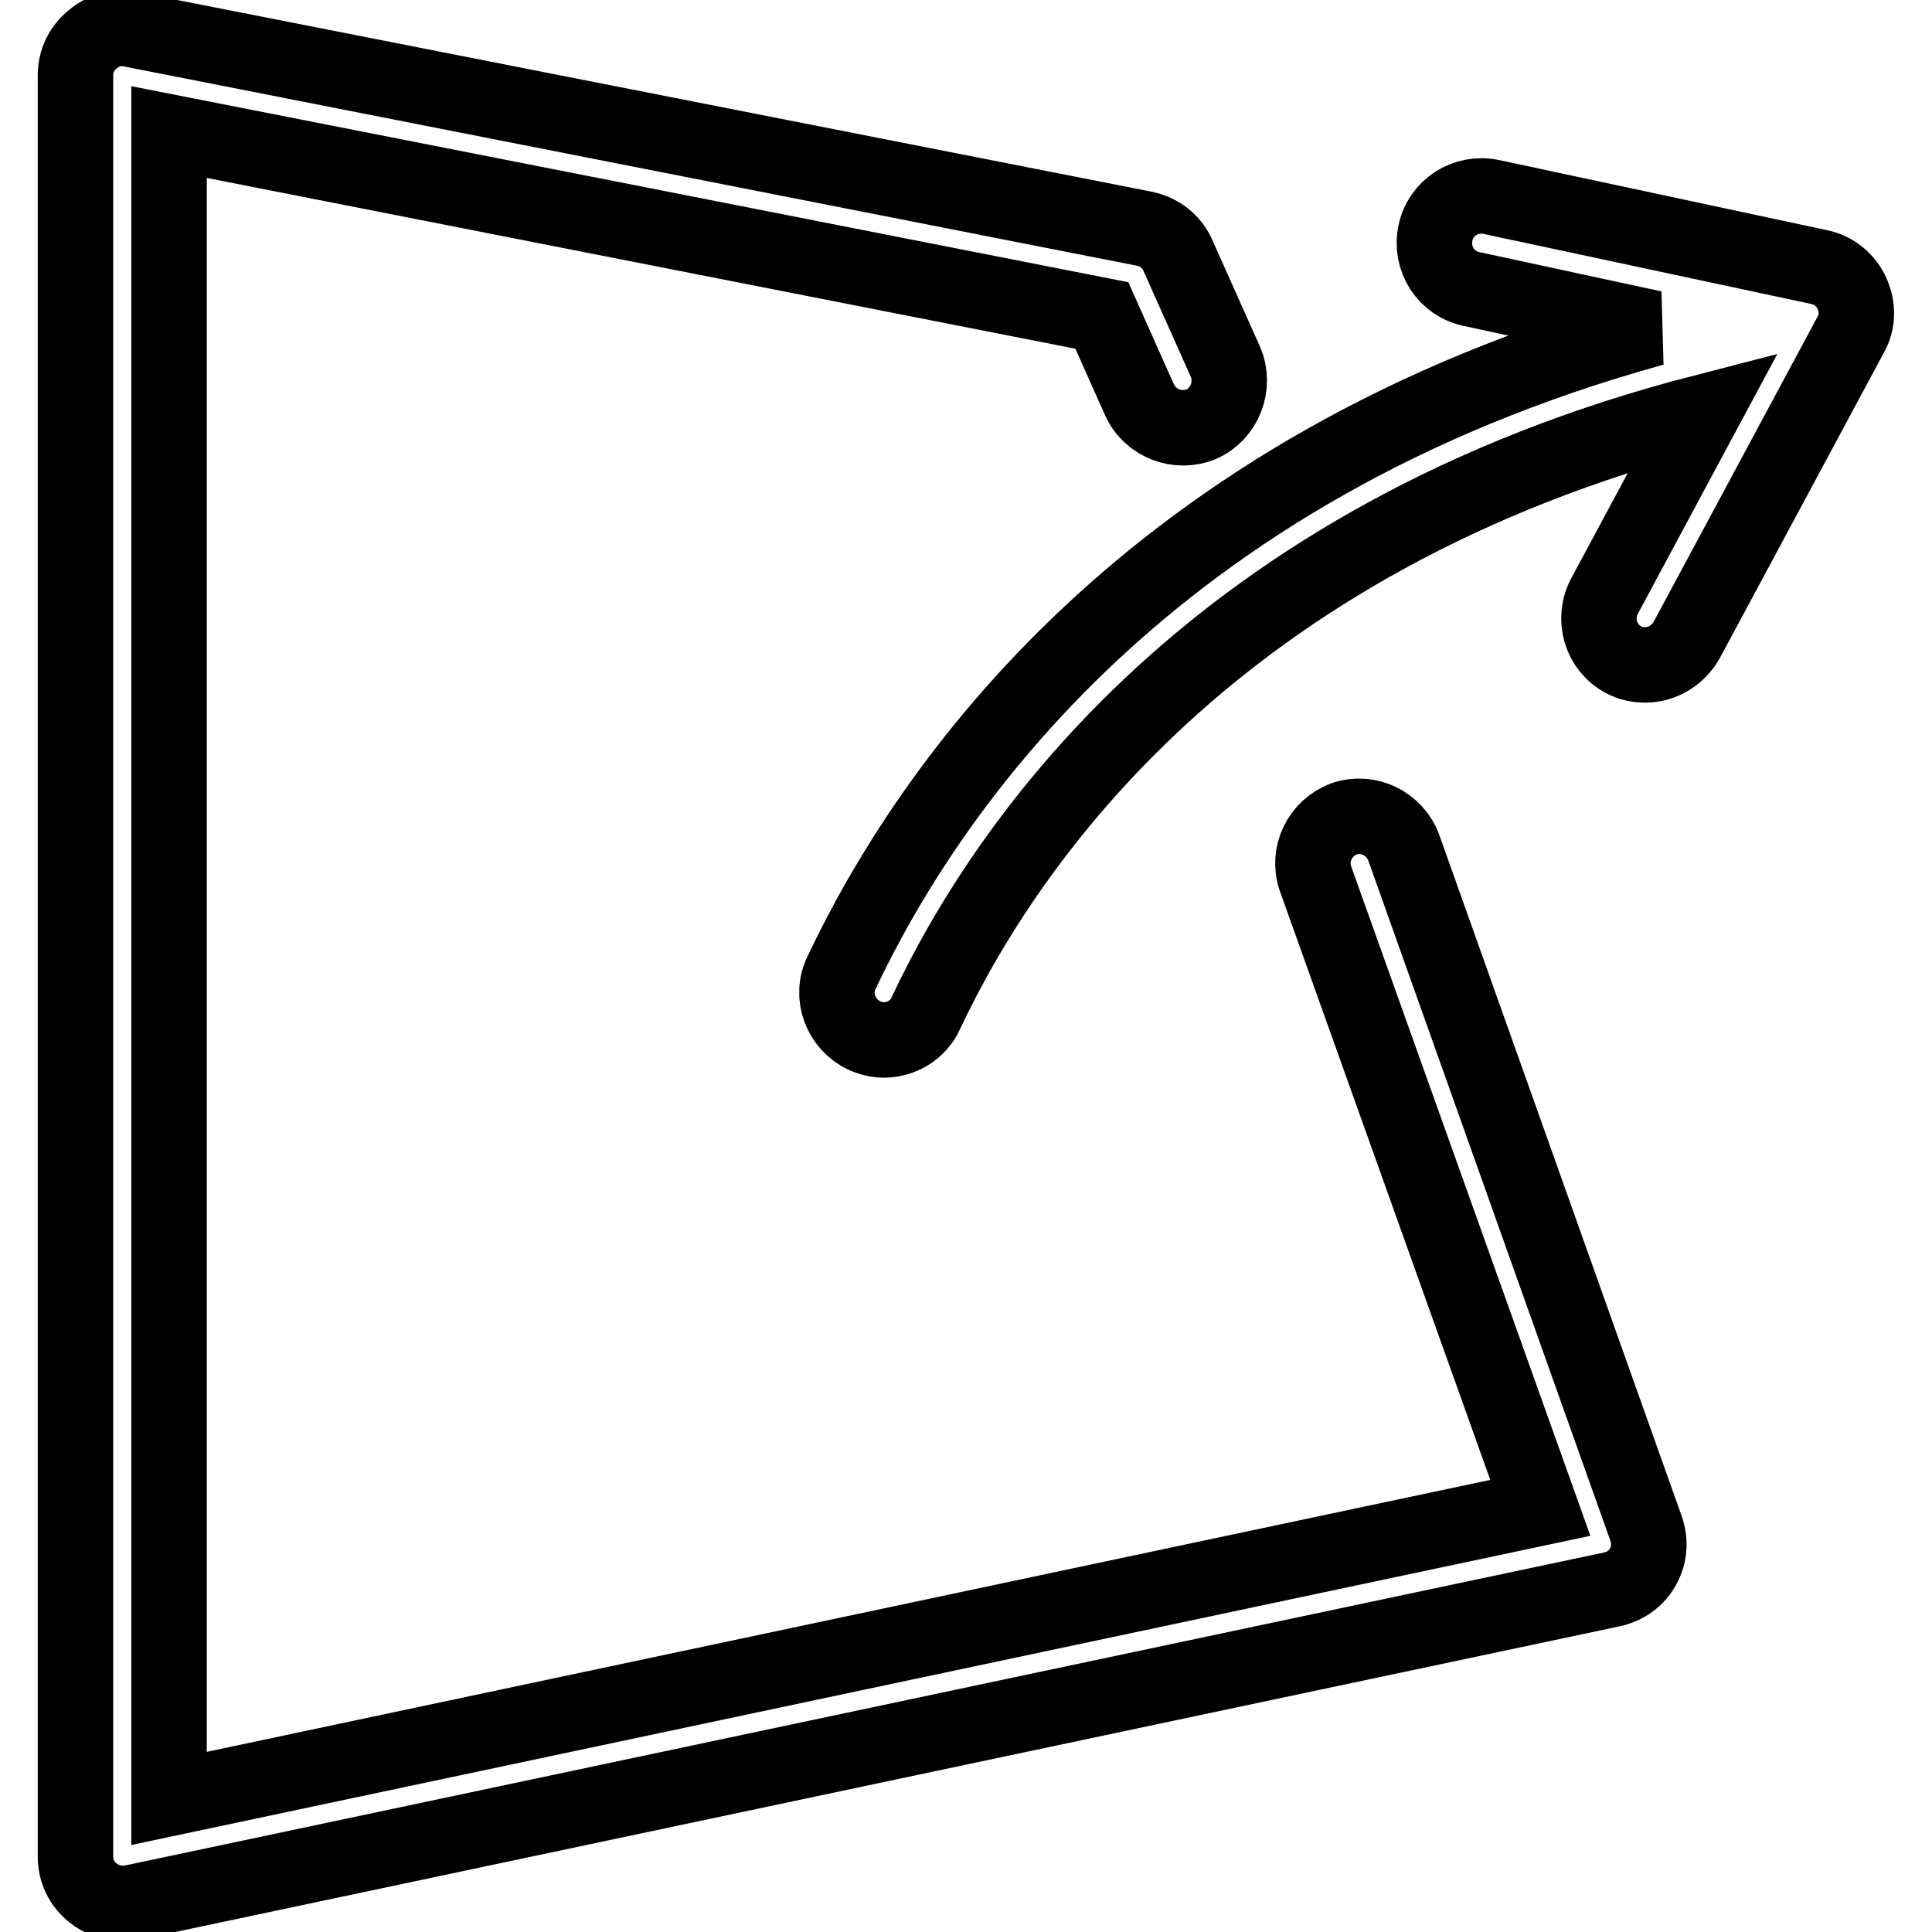
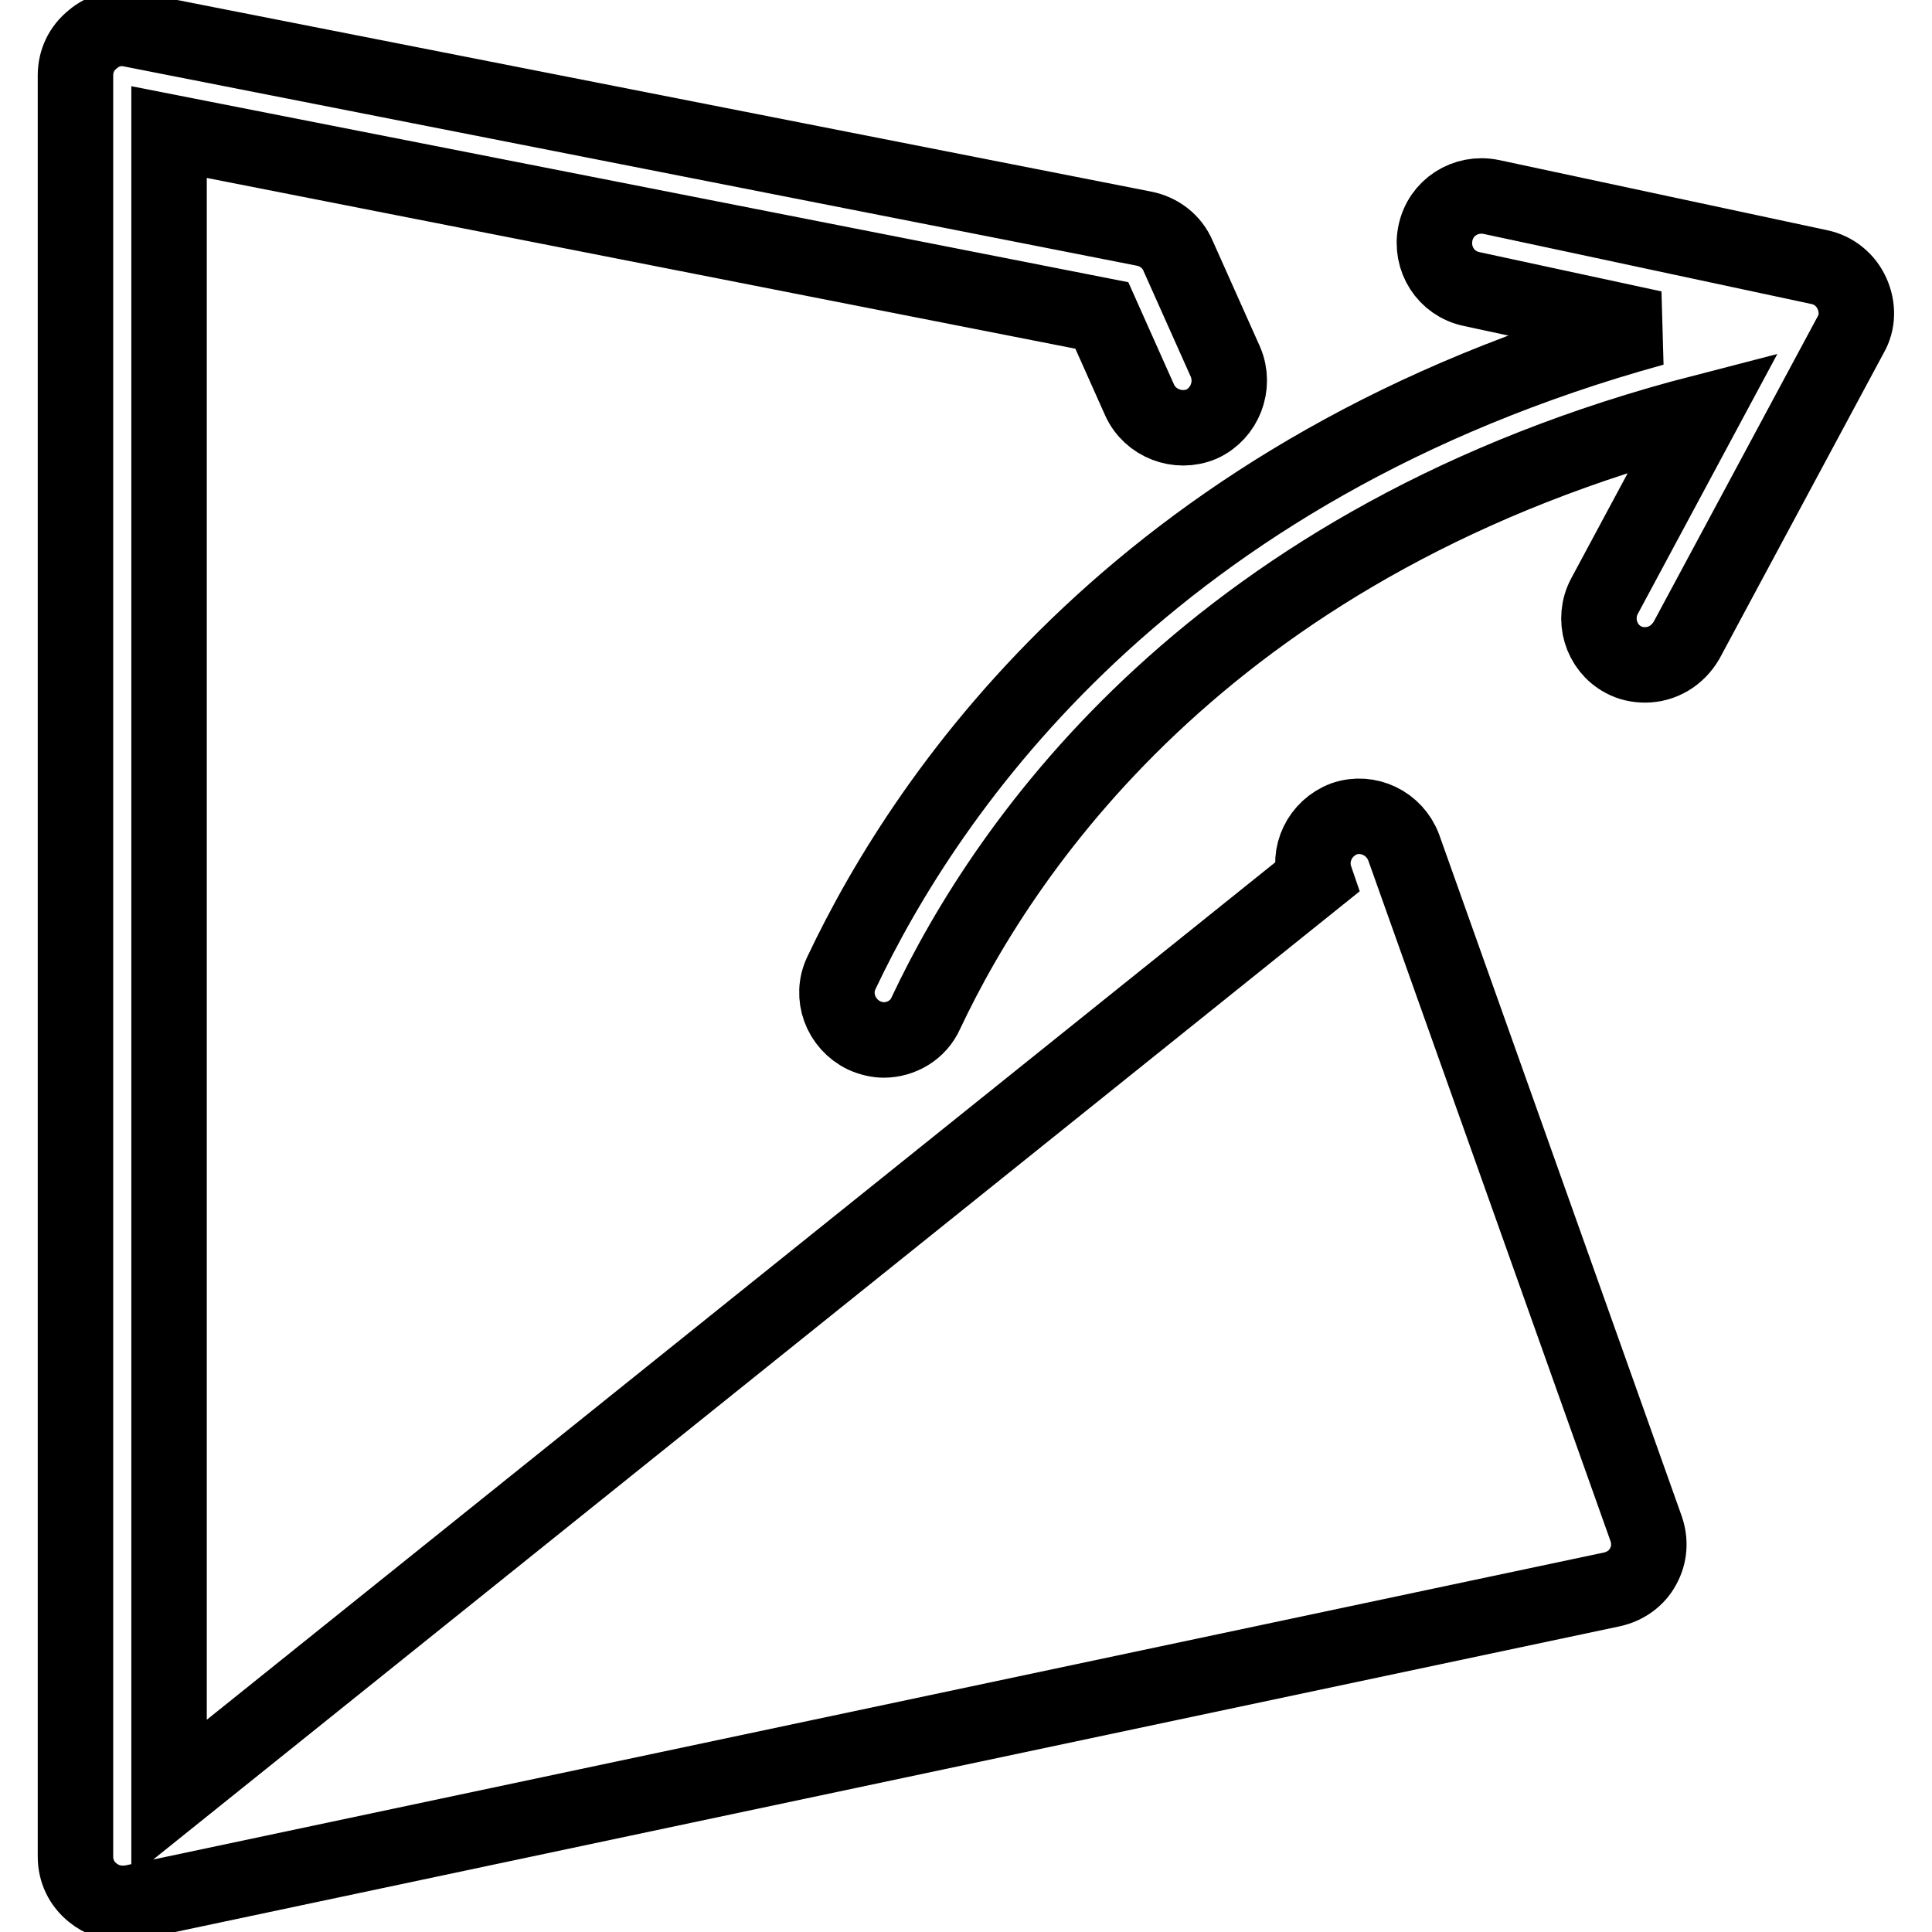
<svg xmlns="http://www.w3.org/2000/svg" version="1.1" x="0px" y="0px" viewBox="0 0 256 256" enable-background="new 0 0 256 256" xml:space="preserve">
  <g>
-     <path stroke-width="10" fill-opacity="0" stroke="#000000" d="M186,112.3c-1.2-3.2-4.7-4.9-7.9-3.8c-3.2,1.2-4.9,4.7-3.8,7.9l29.8,83.4L22.4,238.3V17.5l123.6,24.3 l5,11.2c1.4,3.1,5.1,4.5,8.2,3.2c3.1-1.4,4.5-5.1,3.2-8.2l-6.3-14.1c-0.8-1.9-2.5-3.2-4.5-3.6L17.4,3.9c-1.8-0.4-3.7,0.1-5.1,1.3 C10.8,6.4,10,8.1,10,10v236c0,1.9,0.8,3.6,2.3,4.8c1.1,0.9,2.5,1.4,3.9,1.4c0.4,0,0.9,0,1.3-0.1l196.1-41.5c1.8-0.4,3.3-1.5,4.1-3 c0.9-1.6,1-3.4,0.4-5.1L186,112.3z M245.4,38.9c-0.8-1.8-2.4-3.1-4.3-3.5l-43.5-9.3c-3.4-0.7-6.7,1.4-7.4,4.8 c-0.7,3.4,1.4,6.7,4.8,7.4l24.1,5.2C152,62,123,104.6,111.5,128.9c-1.5,3.1-0.1,6.8,3,8.3c0.9,0.4,1.8,0.6,2.6,0.6 c2.3,0,4.6-1.3,5.6-3.6c10.7-22.7,38.3-62.9,103-79.6l-13.1,24.4c-1.6,3-0.5,6.8,2.5,8.4c0.9,0.5,1.9,0.7,2.9,0.7 c2.2,0,4.3-1.2,5.5-3.3l21.7-40.4C246.2,42.7,246.2,40.7,245.4,38.9z" />
+     <path stroke-width="10" fill-opacity="0" stroke="#000000" d="M186,112.3c-1.2-3.2-4.7-4.9-7.9-3.8c-3.2,1.2-4.9,4.7-3.8,7.9L22.4,238.3V17.5l123.6,24.3 l5,11.2c1.4,3.1,5.1,4.5,8.2,3.2c3.1-1.4,4.5-5.1,3.2-8.2l-6.3-14.1c-0.8-1.9-2.5-3.2-4.5-3.6L17.4,3.9c-1.8-0.4-3.7,0.1-5.1,1.3 C10.8,6.4,10,8.1,10,10v236c0,1.9,0.8,3.6,2.3,4.8c1.1,0.9,2.5,1.4,3.9,1.4c0.4,0,0.9,0,1.3-0.1l196.1-41.5c1.8-0.4,3.3-1.5,4.1-3 c0.9-1.6,1-3.4,0.4-5.1L186,112.3z M245.4,38.9c-0.8-1.8-2.4-3.1-4.3-3.5l-43.5-9.3c-3.4-0.7-6.7,1.4-7.4,4.8 c-0.7,3.4,1.4,6.7,4.8,7.4l24.1,5.2C152,62,123,104.6,111.5,128.9c-1.5,3.1-0.1,6.8,3,8.3c0.9,0.4,1.8,0.6,2.6,0.6 c2.3,0,4.6-1.3,5.6-3.6c10.7-22.7,38.3-62.9,103-79.6l-13.1,24.4c-1.6,3-0.5,6.8,2.5,8.4c0.9,0.5,1.9,0.7,2.9,0.7 c2.2,0,4.3-1.2,5.5-3.3l21.7-40.4C246.2,42.7,246.2,40.7,245.4,38.9z" />
  </g>
</svg>